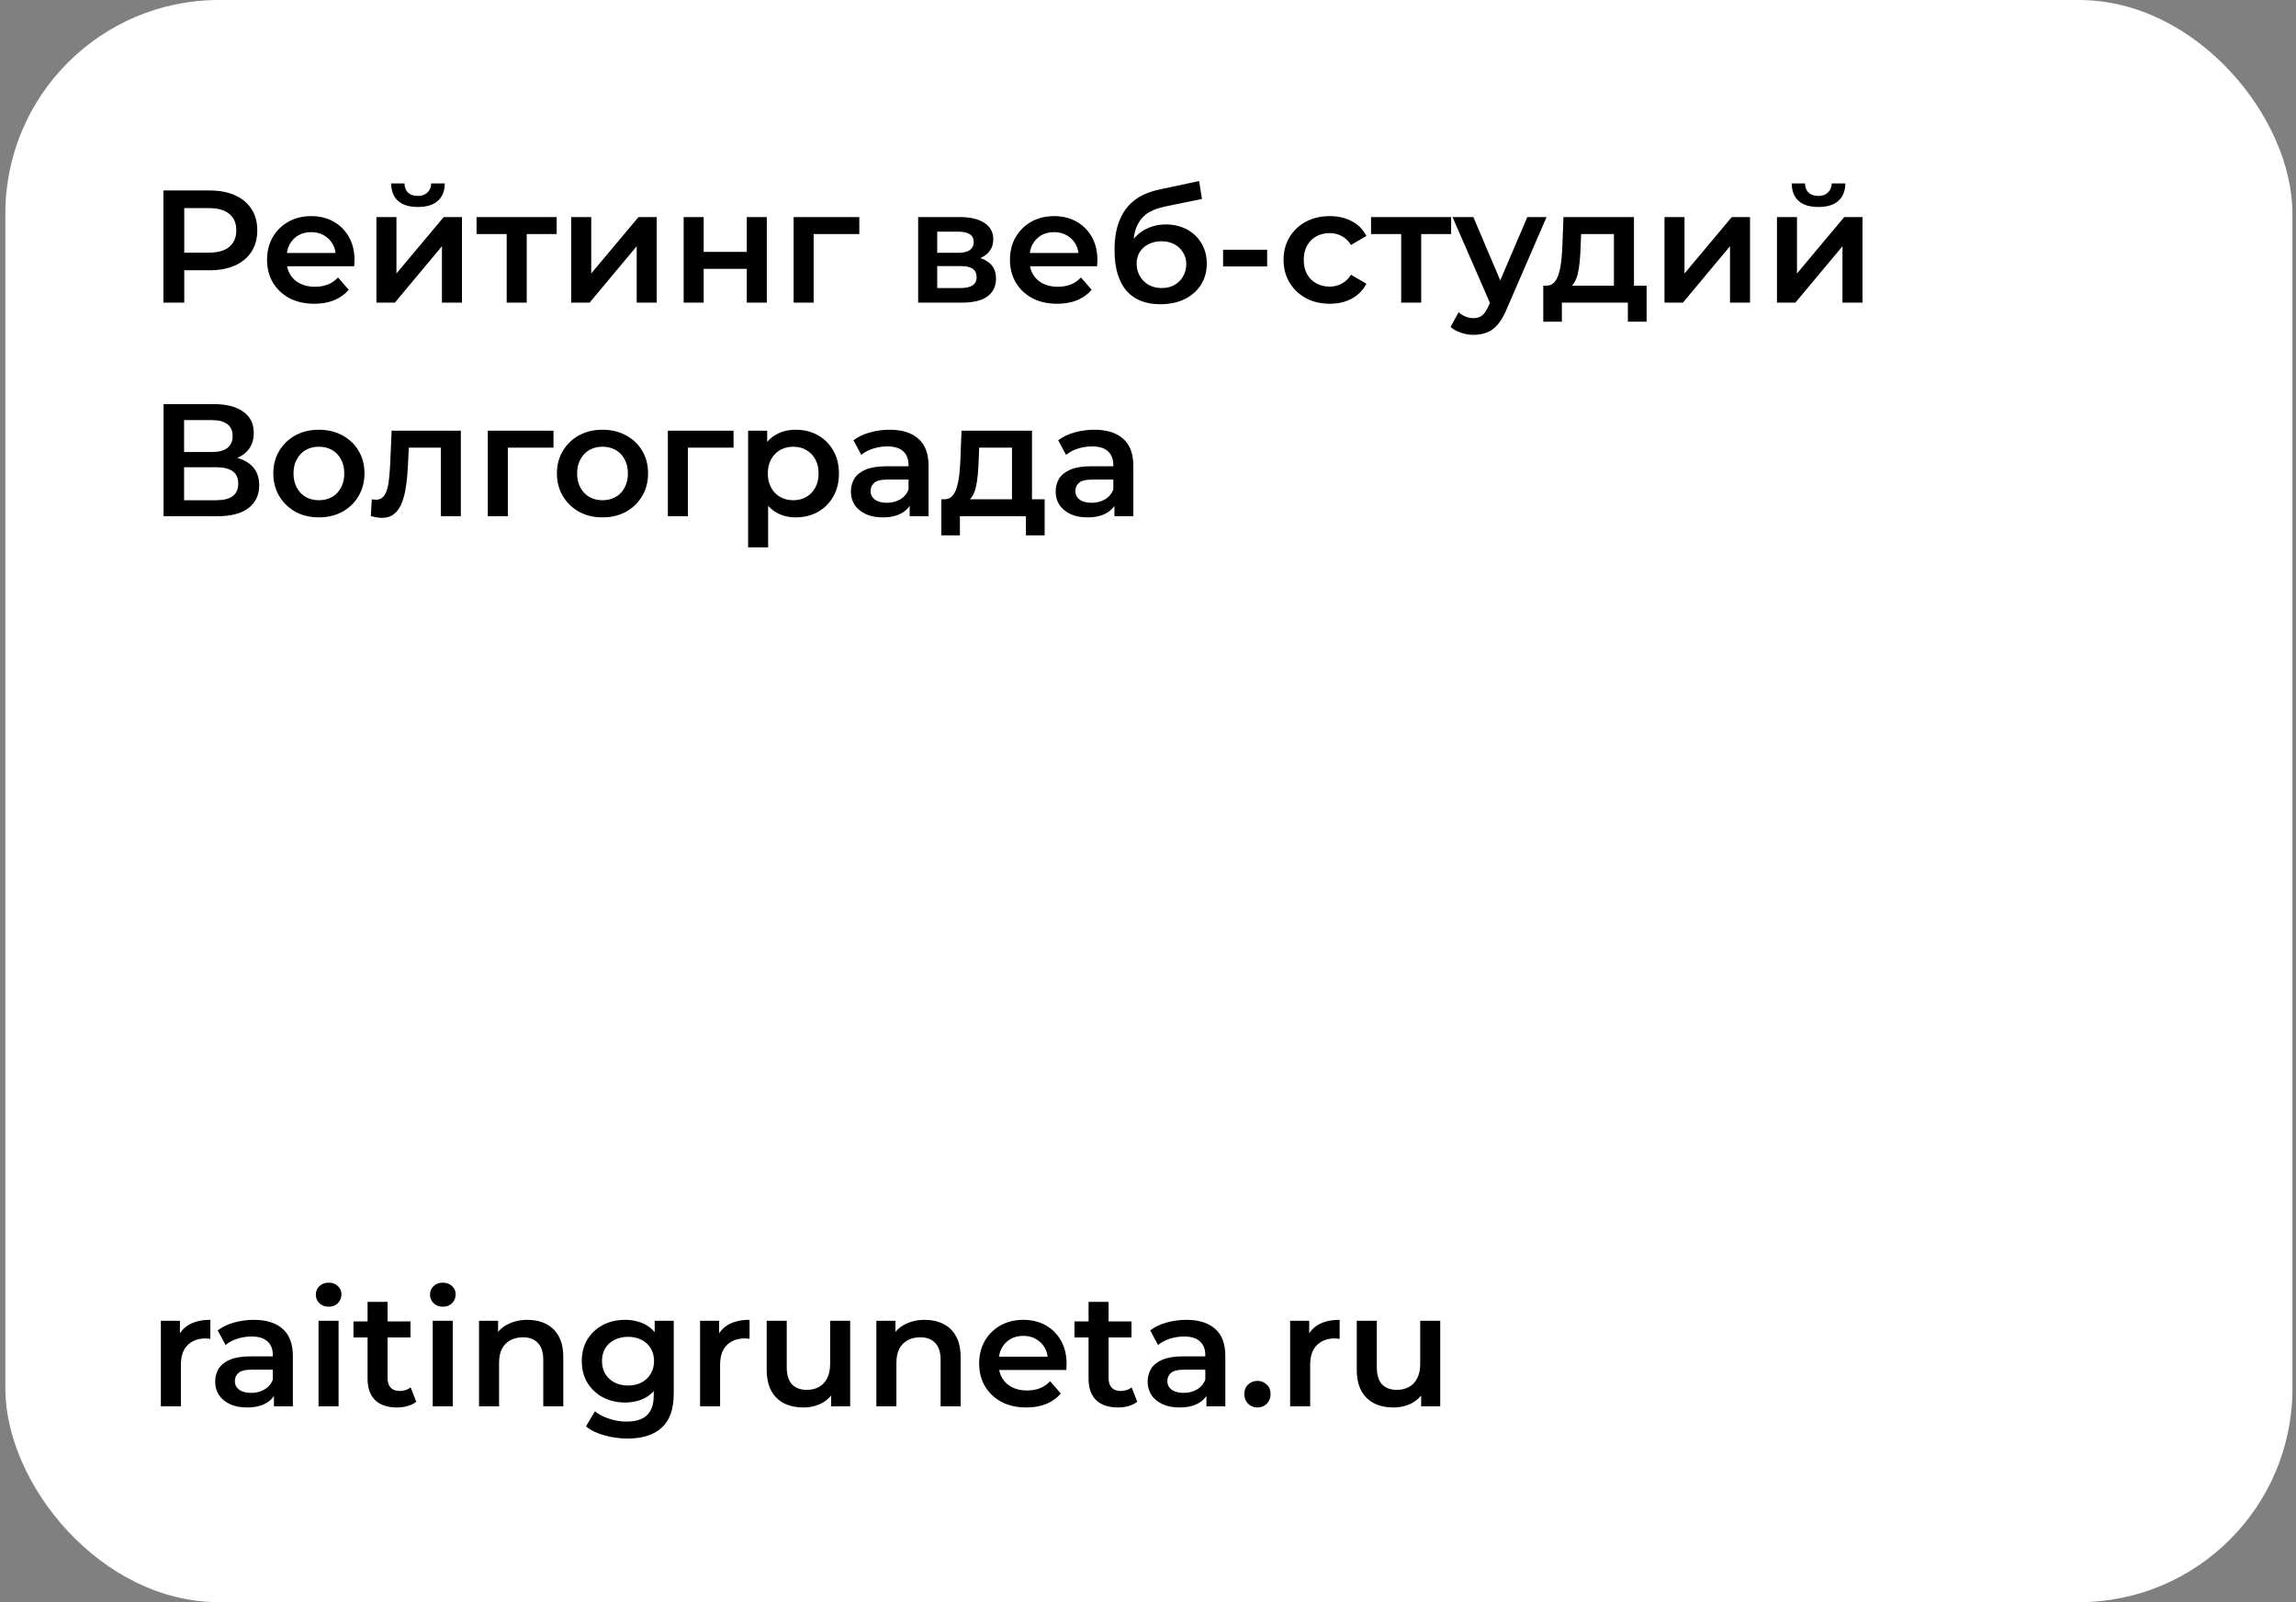
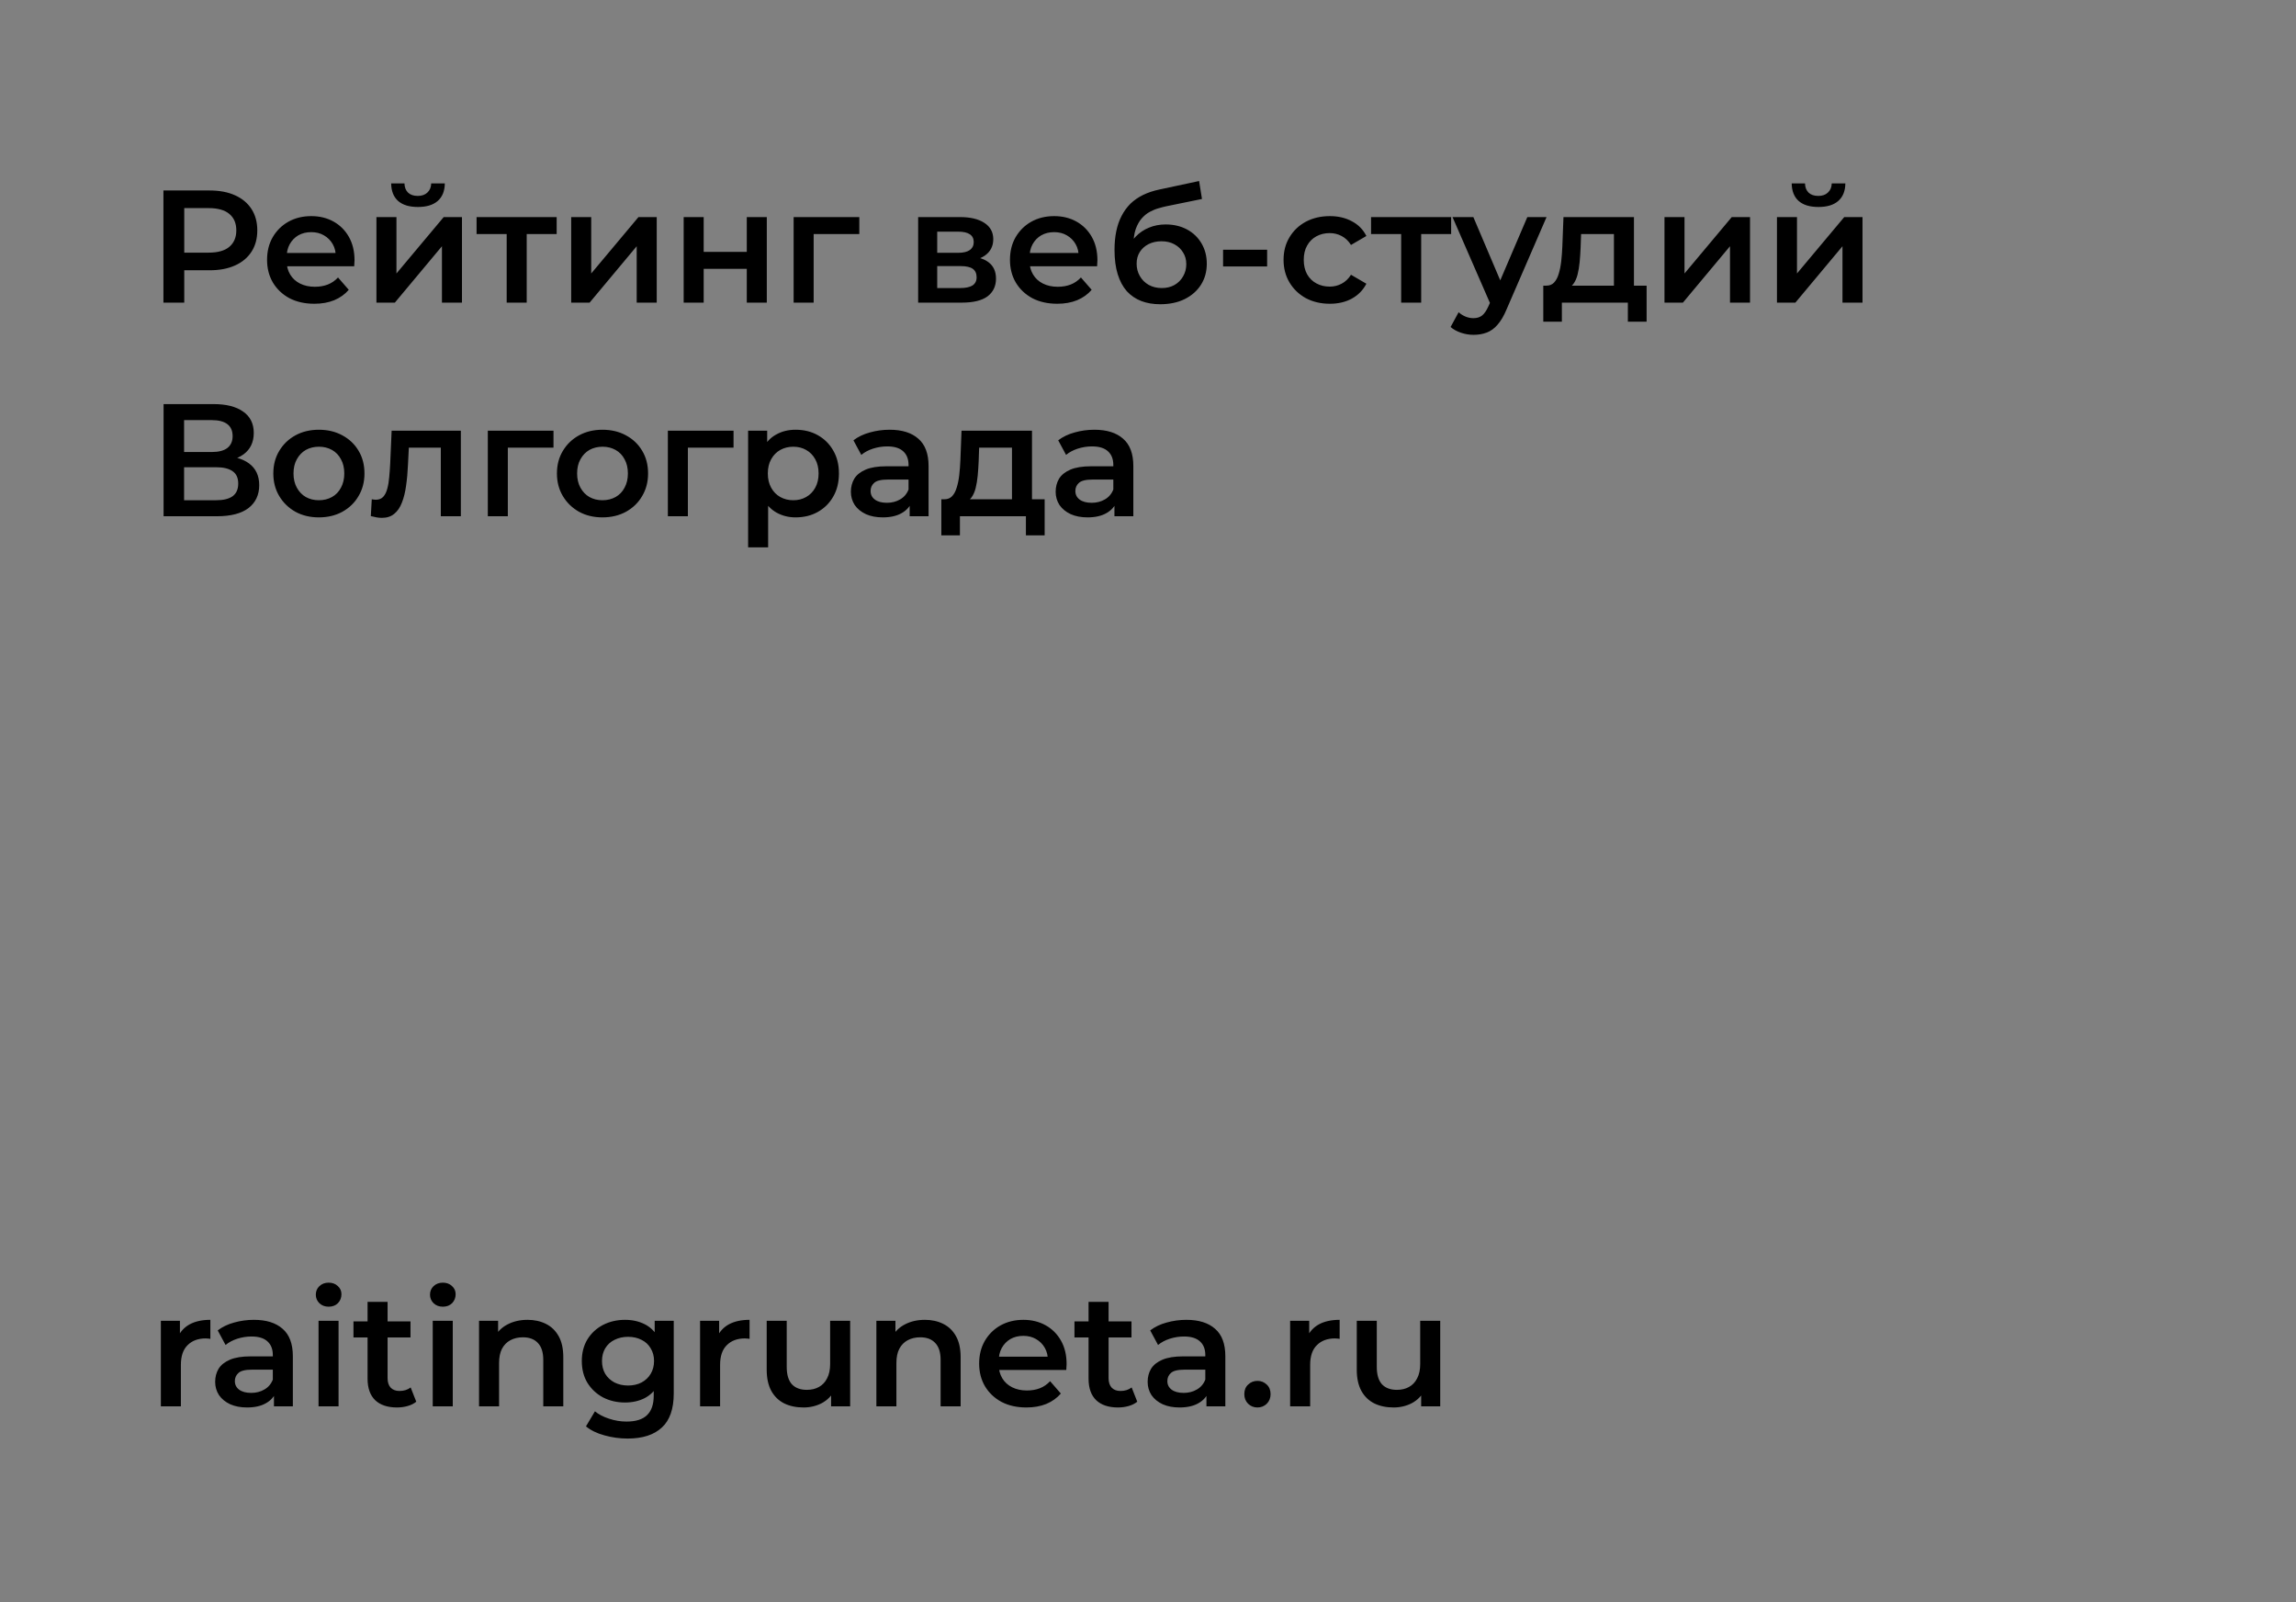
<svg xmlns="http://www.w3.org/2000/svg" width="258" height="180" viewBox="0 0 258 180" fill="none">
  <rect x="0" y="0" width="258" height="180" fill="#808080" stroke="none" />
-   <rect x="0.6" width="257" height="180" rx="24" fill="white" />
  <path d="M18.364 34V21.4H23.548C24.664 21.4 25.618 21.58 26.41 21.94C27.214 22.3 27.832 22.816 28.264 23.488C28.696 24.16 28.912 24.958 28.912 25.882C28.912 26.806 28.696 27.604 28.264 28.276C27.832 28.948 27.214 29.464 26.41 29.824C25.618 30.184 24.664 30.364 23.548 30.364H19.66L20.704 29.266V34H18.364ZM20.704 29.518L19.66 28.384H23.44C24.472 28.384 25.246 28.168 25.762 27.736C26.29 27.292 26.554 26.674 26.554 25.882C26.554 25.078 26.29 24.46 25.762 24.028C25.246 23.596 24.472 23.38 23.44 23.38H19.66L20.704 22.228V29.518ZM35.32 34.126C34.252 34.126 33.316 33.916 32.512 33.496C31.72 33.064 31.102 32.476 30.658 31.732C30.226 30.988 30.01 30.142 30.01 29.194C30.01 28.234 30.22 27.388 30.64 26.656C31.072 25.912 31.66 25.33 32.404 24.91C33.16 24.49 34.018 24.28 34.978 24.28C35.914 24.28 36.748 24.484 37.48 24.892C38.212 25.3 38.788 25.876 39.208 26.62C39.628 27.364 39.838 28.24 39.838 29.248C39.838 29.344 39.832 29.452 39.82 29.572C39.82 29.692 39.814 29.806 39.802 29.914H31.792V28.42H38.614L37.732 28.888C37.744 28.336 37.63 27.85 37.39 27.43C37.15 27.01 36.82 26.68 36.4 26.44C35.992 26.2 35.518 26.08 34.978 26.08C34.426 26.08 33.94 26.2 33.52 26.44C33.112 26.68 32.788 27.016 32.548 27.448C32.32 27.868 32.206 28.366 32.206 28.942V29.302C32.206 29.878 32.338 30.388 32.602 30.832C32.866 31.276 33.238 31.618 33.718 31.858C34.198 32.098 34.75 32.218 35.374 32.218C35.914 32.218 36.4 32.134 36.832 31.966C37.264 31.798 37.648 31.534 37.984 31.174L39.19 32.56C38.758 33.064 38.212 33.454 37.552 33.73C36.904 33.994 36.16 34.126 35.32 34.126ZM42.299 34V24.388H44.549V30.724L49.859 24.388H51.911V34H49.661V27.664L44.369 34H42.299ZM46.961 23.254C46.001 23.254 45.263 23.032 44.747 22.588C44.231 22.132 43.967 21.472 43.955 20.608H45.449C45.461 21.04 45.593 21.382 45.845 21.634C46.109 21.886 46.475 22.012 46.943 22.012C47.399 22.012 47.759 21.886 48.023 21.634C48.299 21.382 48.443 21.04 48.455 20.608H49.985C49.973 21.472 49.703 22.132 49.175 22.588C48.659 23.032 47.921 23.254 46.961 23.254ZM56.936 34V25.756L57.458 26.296H53.552V24.388H62.552V26.296H58.664L59.186 25.756V34H56.936ZM64.184 34V24.388H66.434V30.724L71.744 24.388H73.796V34H71.546V27.664L66.254 34H64.184ZM76.823 34V24.388H79.073V28.294H83.915V24.388H86.165V34H83.915V30.202H79.073V34H76.823ZM89.18 34V24.388H96.56V26.296H90.908L91.43 25.792V34H89.18ZM103.172 34V24.388H107.87C109.034 24.388 109.946 24.604 110.606 25.036C111.278 25.468 111.614 26.08 111.614 26.872C111.614 27.652 111.302 28.264 110.678 28.708C110.054 29.14 109.226 29.356 108.194 29.356L108.464 28.798C109.628 28.798 110.492 29.014 111.056 29.446C111.632 29.866 111.92 30.484 111.92 31.3C111.92 32.152 111.602 32.818 110.966 33.298C110.33 33.766 109.364 34 108.068 34H103.172ZM105.314 32.362H107.888C108.5 32.362 108.962 32.266 109.274 32.074C109.586 31.87 109.742 31.564 109.742 31.156C109.742 30.724 109.598 30.406 109.31 30.202C109.022 29.998 108.572 29.896 107.96 29.896H105.314V32.362ZM105.314 28.402H107.672C108.248 28.402 108.68 28.3 108.968 28.096C109.268 27.88 109.418 27.58 109.418 27.196C109.418 26.8 109.268 26.506 108.968 26.314C108.68 26.122 108.248 26.026 107.672 26.026H105.314V28.402ZM118.799 34.126C117.731 34.126 116.795 33.916 115.991 33.496C115.199 33.064 114.581 32.476 114.137 31.732C113.705 30.988 113.489 30.142 113.489 29.194C113.489 28.234 113.699 27.388 114.119 26.656C114.551 25.912 115.139 25.33 115.883 24.91C116.639 24.49 117.497 24.28 118.457 24.28C119.393 24.28 120.227 24.484 120.959 24.892C121.691 25.3 122.267 25.876 122.687 26.62C123.107 27.364 123.317 28.24 123.317 29.248C123.317 29.344 123.311 29.452 123.299 29.572C123.299 29.692 123.293 29.806 123.281 29.914H115.271V28.42H122.093L121.211 28.888C121.223 28.336 121.109 27.85 120.869 27.43C120.629 27.01 120.299 26.68 119.879 26.44C119.471 26.2 118.997 26.08 118.457 26.08C117.905 26.08 117.419 26.2 116.999 26.44C116.591 26.68 116.267 27.016 116.027 27.448C115.799 27.868 115.685 28.366 115.685 28.942V29.302C115.685 29.878 115.817 30.388 116.081 30.832C116.345 31.276 116.717 31.618 117.197 31.858C117.677 32.098 118.229 32.218 118.853 32.218C119.393 32.218 119.879 32.134 120.311 31.966C120.743 31.798 121.127 31.534 121.463 31.174L122.669 32.56C122.237 33.064 121.691 33.454 121.031 33.73C120.383 33.994 119.639 34.126 118.799 34.126ZM130.368 34.18C129.576 34.18 128.868 34.06 128.244 33.82C127.62 33.58 127.08 33.214 126.624 32.722C126.18 32.218 125.838 31.582 125.598 30.814C125.358 30.046 125.238 29.134 125.238 28.078C125.238 27.31 125.304 26.608 125.436 25.972C125.568 25.336 125.766 24.766 126.03 24.262C126.294 23.746 126.624 23.29 127.02 22.894C127.428 22.498 127.902 22.168 128.442 21.904C128.982 21.64 129.594 21.436 130.278 21.292L134.742 20.338L135.066 22.354L131.016 23.182C130.788 23.23 130.512 23.302 130.188 23.398C129.876 23.482 129.552 23.614 129.216 23.794C128.892 23.962 128.586 24.208 128.298 24.532C128.022 24.844 127.794 25.252 127.614 25.756C127.446 26.248 127.362 26.866 127.362 27.61C127.362 27.838 127.368 28.012 127.38 28.132C127.404 28.24 127.422 28.36 127.434 28.492C127.458 28.612 127.47 28.792 127.47 29.032L126.624 28.15C126.864 27.538 127.194 27.016 127.614 26.584C128.046 26.14 128.544 25.804 129.108 25.576C129.684 25.336 130.308 25.216 130.98 25.216C131.88 25.216 132.678 25.402 133.374 25.774C134.07 26.146 134.616 26.668 135.012 27.34C135.408 28.012 135.606 28.774 135.606 29.626C135.606 30.514 135.39 31.3 134.958 31.984C134.526 32.668 133.914 33.208 133.122 33.604C132.342 33.988 131.424 34.18 130.368 34.18ZM130.548 32.362C131.088 32.362 131.562 32.248 131.97 32.02C132.39 31.78 132.714 31.456 132.942 31.048C133.182 30.64 133.302 30.184 133.302 29.68C133.302 29.176 133.182 28.738 132.942 28.366C132.714 27.982 132.39 27.676 131.97 27.448C131.562 27.22 131.076 27.106 130.512 27.106C129.972 27.106 129.486 27.214 129.054 27.43C128.634 27.646 128.304 27.946 128.064 28.33C127.836 28.702 127.722 29.134 127.722 29.626C127.722 30.13 127.842 30.592 128.082 31.012C128.322 31.432 128.652 31.762 129.072 32.002C129.504 32.242 129.996 32.362 130.548 32.362ZM137.437 29.932V28.06H142.387V29.932H137.437ZM149.435 34.126C148.427 34.126 147.527 33.916 146.735 33.496C145.955 33.064 145.343 32.476 144.899 31.732C144.455 30.988 144.233 30.142 144.233 29.194C144.233 28.234 144.455 27.388 144.899 26.656C145.343 25.912 145.955 25.33 146.735 24.91C147.527 24.49 148.427 24.28 149.435 24.28C150.371 24.28 151.193 24.472 151.901 24.856C152.621 25.228 153.167 25.78 153.539 26.512L151.811 27.52C151.523 27.064 151.169 26.728 150.749 26.512C150.341 26.296 149.897 26.188 149.417 26.188C148.865 26.188 148.367 26.308 147.923 26.548C147.479 26.788 147.131 27.136 146.879 27.592C146.627 28.036 146.501 28.57 146.501 29.194C146.501 29.818 146.627 30.358 146.879 30.814C147.131 31.258 147.479 31.6 147.923 31.84C148.367 32.08 148.865 32.2 149.417 32.2C149.897 32.2 150.341 32.092 150.749 31.876C151.169 31.66 151.523 31.324 151.811 30.868L153.539 31.876C153.167 32.596 152.621 33.154 151.901 33.55C151.193 33.934 150.371 34.126 149.435 34.126ZM157.448 34V25.756L157.97 26.296H154.064V24.388H163.064V26.296H159.176L159.698 25.756V34H157.448ZM165.577 37.618C165.109 37.618 164.641 37.54 164.173 37.384C163.705 37.228 163.315 37.012 163.003 36.736L163.903 35.08C164.131 35.284 164.389 35.446 164.677 35.566C164.965 35.686 165.259 35.746 165.559 35.746C165.967 35.746 166.297 35.644 166.549 35.44C166.801 35.236 167.035 34.894 167.251 34.414L167.809 33.154L167.989 32.884L171.625 24.388H173.785L169.285 34.774C168.985 35.494 168.649 36.064 168.277 36.484C167.917 36.904 167.509 37.198 167.053 37.366C166.609 37.534 166.117 37.618 165.577 37.618ZM167.557 34.342L163.219 24.388H165.559L169.087 32.686L167.557 34.342ZM181.356 32.956V26.296H177.666L177.612 27.844C177.588 28.396 177.552 28.93 177.504 29.446C177.456 29.95 177.378 30.418 177.27 30.85C177.162 31.27 177.006 31.618 176.802 31.894C176.598 32.17 176.328 32.35 175.992 32.434L173.76 32.092C174.12 32.092 174.408 31.978 174.624 31.75C174.852 31.51 175.026 31.186 175.146 30.778C175.278 30.358 175.374 29.884 175.434 29.356C175.494 28.816 175.536 28.258 175.56 27.682L175.686 24.388H183.606V32.956H181.356ZM173.418 36.142V32.092H185.028V36.142H182.922V34H175.506V36.142H173.418ZM187.037 34V24.388H189.287V30.724L194.597 24.388H196.649V34H194.399V27.664L189.107 34H187.037ZM199.676 34V24.388H201.926V30.724L207.236 24.388H209.288V34H207.038V27.664L201.746 34H199.676ZM204.338 23.254C203.378 23.254 202.64 23.032 202.124 22.588C201.608 22.132 201.344 21.472 201.332 20.608H202.826C202.838 21.04 202.97 21.382 203.222 21.634C203.486 21.886 203.852 22.012 204.32 22.012C204.776 22.012 205.136 21.886 205.4 21.634C205.676 21.382 205.82 21.04 205.832 20.608H207.362C207.35 21.472 207.08 22.132 206.552 22.588C206.036 23.032 205.298 23.254 204.338 23.254ZM18.382 58V45.4H24.016C25.432 45.4 26.536 45.682 27.328 46.246C28.12 46.798 28.516 47.596 28.516 48.64C28.516 49.672 28.138 50.47 27.382 51.034C26.626 51.586 25.63 51.862 24.394 51.862L24.718 51.214C26.122 51.214 27.208 51.496 27.976 52.06C28.744 52.624 29.128 53.44 29.128 54.508C29.128 55.6 28.726 56.458 27.922 57.082C27.118 57.694 25.93 58 24.358 58H18.382ZM20.686 56.2H24.286C25.102 56.2 25.72 56.05 26.14 55.75C26.56 55.438 26.77 54.964 26.77 54.328C26.77 53.692 26.56 53.23 26.14 52.942C25.72 52.642 25.102 52.492 24.286 52.492H20.686V56.2ZM20.686 50.782H23.818C24.574 50.782 25.15 50.632 25.546 50.332C25.942 50.02 26.14 49.576 26.14 49C26.14 48.4 25.942 47.95 25.546 47.65C25.15 47.35 24.574 47.2 23.818 47.2H20.686V50.782ZM35.825 58.126C34.841 58.126 33.965 57.916 33.197 57.496C32.429 57.064 31.823 56.476 31.379 55.732C30.935 54.988 30.713 54.142 30.713 53.194C30.713 52.234 30.935 51.388 31.379 50.656C31.823 49.912 32.429 49.33 33.197 48.91C33.965 48.49 34.841 48.28 35.825 48.28C36.821 48.28 37.703 48.49 38.471 48.91C39.251 49.33 39.857 49.906 40.289 50.638C40.733 51.37 40.955 52.222 40.955 53.194C40.955 54.142 40.733 54.988 40.289 55.732C39.857 56.476 39.251 57.064 38.471 57.496C37.703 57.916 36.821 58.126 35.825 58.126ZM35.825 56.2C36.377 56.2 36.869 56.08 37.301 55.84C37.733 55.6 38.069 55.252 38.309 54.796C38.561 54.34 38.687 53.806 38.687 53.194C38.687 52.57 38.561 52.036 38.309 51.592C38.069 51.136 37.733 50.788 37.301 50.548C36.869 50.308 36.383 50.188 35.843 50.188C35.291 50.188 34.799 50.308 34.367 50.548C33.947 50.788 33.611 51.136 33.359 51.592C33.107 52.036 32.981 52.57 32.981 53.194C32.981 53.806 33.107 54.34 33.359 54.796C33.611 55.252 33.947 55.6 34.367 55.84C34.799 56.08 35.285 56.2 35.825 56.2ZM41.669 57.982L41.776 56.092C41.861 56.104 41.938 56.116 42.011 56.128C42.083 56.14 42.148 56.146 42.209 56.146C42.581 56.146 42.868 56.032 43.072 55.804C43.276 55.576 43.426 55.27 43.523 54.886C43.63 54.49 43.703 54.052 43.739 53.572C43.786 53.08 43.822 52.588 43.846 52.096L44.008 48.388H51.785V58H49.535V49.684L50.056 50.296H45.484L45.971 49.666L45.844 52.204C45.809 53.056 45.736 53.848 45.629 54.58C45.532 55.3 45.377 55.93 45.16 56.47C44.956 57.01 44.669 57.43 44.297 57.73C43.937 58.03 43.474 58.18 42.91 58.18C42.73 58.18 42.532 58.162 42.316 58.126C42.112 58.09 41.897 58.042 41.669 57.982ZM54.815 58V48.388H62.195V50.296H56.543L57.065 49.792V58H54.815ZM67.694 58.126C66.71 58.126 65.834 57.916 65.066 57.496C64.298 57.064 63.692 56.476 63.248 55.732C62.804 54.988 62.582 54.142 62.582 53.194C62.582 52.234 62.804 51.388 63.248 50.656C63.692 49.912 64.298 49.33 65.066 48.91C65.834 48.49 66.71 48.28 67.694 48.28C68.69 48.28 69.572 48.49 70.34 48.91C71.12 49.33 71.726 49.906 72.158 50.638C72.602 51.37 72.824 52.222 72.824 53.194C72.824 54.142 72.602 54.988 72.158 55.732C71.726 56.476 71.12 57.064 70.34 57.496C69.572 57.916 68.69 58.126 67.694 58.126ZM67.694 56.2C68.246 56.2 68.738 56.08 69.17 55.84C69.602 55.6 69.938 55.252 70.178 54.796C70.43 54.34 70.556 53.806 70.556 53.194C70.556 52.57 70.43 52.036 70.178 51.592C69.938 51.136 69.602 50.788 69.17 50.548C68.738 50.308 68.252 50.188 67.712 50.188C67.16 50.188 66.668 50.308 66.236 50.548C65.816 50.788 65.48 51.136 65.228 51.592C64.976 52.036 64.85 52.57 64.85 53.194C64.85 53.806 64.976 54.34 65.228 54.796C65.48 55.252 65.816 55.6 66.236 55.84C66.668 56.08 67.154 56.2 67.694 56.2ZM75.047 58V48.388H82.427V50.296H76.775L77.297 49.792V58H75.047ZM89.393 58.126C88.613 58.126 87.899 57.946 87.251 57.586C86.615 57.226 86.105 56.686 85.721 55.966C85.349 55.234 85.163 54.31 85.163 53.194C85.163 52.066 85.343 51.142 85.703 50.422C86.075 49.702 86.579 49.168 87.215 48.82C87.851 48.46 88.577 48.28 89.393 48.28C90.341 48.28 91.175 48.484 91.895 48.892C92.627 49.3 93.203 49.87 93.623 50.602C94.055 51.334 94.271 52.198 94.271 53.194C94.271 54.19 94.055 55.06 93.623 55.804C93.203 56.536 92.627 57.106 91.895 57.514C91.175 57.922 90.341 58.126 89.393 58.126ZM84.065 61.492V48.388H86.207V50.656L86.135 53.212L86.315 55.768V61.492H84.065ZM89.141 56.2C89.681 56.2 90.161 56.08 90.581 55.84C91.013 55.6 91.355 55.252 91.607 54.796C91.859 54.34 91.985 53.806 91.985 53.194C91.985 52.57 91.859 52.036 91.607 51.592C91.355 51.136 91.013 50.788 90.581 50.548C90.161 50.308 89.681 50.188 89.141 50.188C88.601 50.188 88.115 50.308 87.683 50.548C87.251 50.788 86.909 51.136 86.657 51.592C86.405 52.036 86.279 52.57 86.279 53.194C86.279 53.806 86.405 54.34 86.657 54.796C86.909 55.252 87.251 55.6 87.683 55.84C88.115 56.08 88.601 56.2 89.141 56.2ZM102.219 58V56.056L102.093 55.642V52.24C102.093 51.58 101.895 51.07 101.499 50.71C101.103 50.338 100.503 50.152 99.699 50.152C99.159 50.152 98.625 50.236 98.097 50.404C97.581 50.572 97.143 50.806 96.783 51.106L95.901 49.468C96.417 49.072 97.029 48.778 97.737 48.586C98.457 48.382 99.201 48.28 99.969 48.28C101.361 48.28 102.435 48.616 103.191 49.288C103.959 49.948 104.343 50.974 104.343 52.366V58H102.219ZM99.195 58.126C98.475 58.126 97.845 58.006 97.305 57.766C96.765 57.514 96.345 57.172 96.045 56.74C95.757 56.296 95.613 55.798 95.613 55.246C95.613 54.706 95.739 54.22 95.991 53.788C96.255 53.356 96.681 53.014 97.269 52.762C97.857 52.51 98.637 52.384 99.609 52.384H102.399V53.878H99.771C99.003 53.878 98.487 54.004 98.223 54.256C97.959 54.496 97.827 54.796 97.827 55.156C97.827 55.564 97.989 55.888 98.313 56.128C98.637 56.368 99.087 56.488 99.663 56.488C100.215 56.488 100.707 56.362 101.139 56.11C101.583 55.858 101.901 55.486 102.093 54.994L102.471 56.344C102.255 56.908 101.865 57.346 101.301 57.658C100.749 57.97 100.047 58.126 99.195 58.126ZM113.715 56.956V50.296H110.025L109.971 51.844C109.947 52.396 109.911 52.93 109.863 53.446C109.815 53.95 109.737 54.418 109.629 54.85C109.521 55.27 109.365 55.618 109.161 55.894C108.957 56.17 108.687 56.35 108.351 56.434L106.119 56.092C106.479 56.092 106.767 55.978 106.983 55.75C107.211 55.51 107.385 55.186 107.505 54.778C107.637 54.358 107.733 53.884 107.793 53.356C107.853 52.816 107.895 52.258 107.919 51.682L108.045 48.388H115.965V56.956H113.715ZM105.777 60.142V56.092H117.387V60.142H115.281V58H107.865V60.142H105.777ZM125.229 58V56.056L125.103 55.642V52.24C125.103 51.58 124.905 51.07 124.509 50.71C124.113 50.338 123.513 50.152 122.709 50.152C122.169 50.152 121.635 50.236 121.107 50.404C120.591 50.572 120.153 50.806 119.793 51.106L118.911 49.468C119.427 49.072 120.039 48.778 120.747 48.586C121.467 48.382 122.211 48.28 122.979 48.28C124.371 48.28 125.445 48.616 126.201 49.288C126.969 49.948 127.353 50.974 127.353 52.366V58H125.229ZM122.205 58.126C121.485 58.126 120.855 58.006 120.315 57.766C119.775 57.514 119.355 57.172 119.055 56.74C118.767 56.296 118.623 55.798 118.623 55.246C118.623 54.706 118.749 54.22 119.001 53.788C119.265 53.356 119.691 53.014 120.279 52.762C120.867 52.51 121.647 52.384 122.619 52.384H125.409V53.878H122.781C122.013 53.878 121.497 54.004 121.233 54.256C120.969 54.496 120.837 54.796 120.837 55.156C120.837 55.564 120.999 55.888 121.323 56.128C121.647 56.368 122.097 56.488 122.673 56.488C123.225 56.488 123.717 56.362 124.149 56.11C124.593 55.858 124.911 55.486 125.103 54.994L125.481 56.344C125.265 56.908 124.875 57.346 124.311 57.658C123.759 57.97 123.057 58.126 122.205 58.126Z" fill="black" />
  <path d="M18.076 158V148.388H20.218V151.034L19.966 150.26C20.254 149.612 20.704 149.12 21.316 148.784C21.94 148.448 22.714 148.28 23.638 148.28V150.422C23.542 150.398 23.452 150.386 23.368 150.386C23.284 150.374 23.2 150.368 23.116 150.368C22.264 150.368 21.586 150.62 21.082 151.124C20.578 151.616 20.326 152.354 20.326 153.338V158H18.076ZM30.783 158V156.056L30.657 155.642V152.24C30.657 151.58 30.459 151.07 30.063 150.71C29.667 150.338 29.067 150.152 28.263 150.152C27.723 150.152 27.189 150.236 26.661 150.404C26.145 150.572 25.707 150.806 25.347 151.106L24.465 149.468C24.981 149.072 25.593 148.778 26.301 148.586C27.021 148.382 27.765 148.28 28.533 148.28C29.925 148.28 30.999 148.616 31.755 149.288C32.523 149.948 32.907 150.974 32.907 152.366V158H30.783ZM27.759 158.126C27.039 158.126 26.409 158.006 25.869 157.766C25.329 157.514 24.909 157.172 24.609 156.74C24.321 156.296 24.177 155.798 24.177 155.246C24.177 154.706 24.303 154.22 24.555 153.788C24.819 153.356 25.245 153.014 25.833 152.762C26.421 152.51 27.201 152.384 28.173 152.384H30.963V153.878H28.335C27.567 153.878 27.051 154.004 26.787 154.256C26.523 154.496 26.391 154.796 26.391 155.156C26.391 155.564 26.553 155.888 26.877 156.128C27.201 156.368 27.651 156.488 28.227 156.488C28.779 156.488 29.271 156.362 29.703 156.11C30.147 155.858 30.465 155.486 30.657 154.994L31.035 156.344C30.819 156.908 30.429 157.346 29.865 157.658C29.313 157.97 28.611 158.126 27.759 158.126ZM35.794 158V148.388H38.044V158H35.794ZM36.928 146.804C36.508 146.804 36.16 146.672 35.884 146.408C35.62 146.144 35.488 145.826 35.488 145.454C35.488 145.07 35.62 144.752 35.884 144.5C36.16 144.236 36.508 144.104 36.928 144.104C37.348 144.104 37.69 144.23 37.954 144.482C38.23 144.722 38.368 145.028 38.368 145.4C38.368 145.796 38.236 146.132 37.972 146.408C37.708 146.672 37.36 146.804 36.928 146.804ZM44.615 158.126C43.559 158.126 42.743 157.856 42.167 157.316C41.592 156.764 41.303 155.954 41.303 154.886V146.264H43.553V154.832C43.553 155.288 43.667 155.642 43.895 155.894C44.136 156.146 44.465 156.272 44.886 156.272C45.389 156.272 45.809 156.14 46.145 155.876L46.776 157.478C46.511 157.694 46.188 157.856 45.803 157.964C45.419 158.072 45.023 158.126 44.615 158.126ZM39.719 150.26V148.46H46.127V150.26H39.719ZM48.626 158V148.388H50.876V158H48.626ZM49.76 146.804C49.34 146.804 48.992 146.672 48.716 146.408C48.452 146.144 48.32 145.826 48.32 145.454C48.32 145.07 48.452 144.752 48.716 144.5C48.992 144.236 49.34 144.104 49.76 144.104C50.18 144.104 50.522 144.23 50.786 144.482C51.062 144.722 51.2 145.028 51.2 145.4C51.2 145.796 51.068 146.132 50.804 146.408C50.54 146.672 50.192 146.804 49.76 146.804ZM59.283 148.28C60.051 148.28 60.736 148.43 61.336 148.73C61.947 149.03 62.428 149.492 62.776 150.116C63.123 150.728 63.297 151.52 63.297 152.492V158H61.047V152.78C61.047 151.928 60.843 151.292 60.435 150.872C60.039 150.452 59.481 150.242 58.761 150.242C58.233 150.242 57.766 150.35 57.358 150.566C56.95 150.782 56.632 151.106 56.404 151.538C56.188 151.958 56.08 152.492 56.08 153.14V158H53.83V148.388H55.971V150.98L55.593 150.188C55.929 149.576 56.416 149.108 57.051 148.784C57.7 148.448 58.444 148.28 59.283 148.28ZM70.525 161.618C69.637 161.618 68.767 161.498 67.915 161.258C67.075 161.03 66.385 160.694 65.845 160.25L66.853 158.558C67.273 158.906 67.801 159.182 68.437 159.386C69.085 159.602 69.739 159.71 70.399 159.71C71.455 159.71 72.229 159.464 72.721 158.972C73.213 158.492 73.459 157.766 73.459 156.794V155.084L73.639 152.906L73.567 150.728V148.388H75.709V156.542C75.709 158.282 75.265 159.56 74.377 160.376C73.489 161.204 72.205 161.618 70.525 161.618ZM70.237 157.568C69.325 157.568 68.497 157.376 67.753 156.992C67.021 156.596 66.439 156.05 66.007 155.354C65.587 154.658 65.377 153.842 65.377 152.906C65.377 151.982 65.587 151.172 66.007 150.476C66.439 149.78 67.021 149.24 67.753 148.856C68.497 148.472 69.325 148.28 70.237 148.28C71.053 148.28 71.785 148.442 72.433 148.766C73.081 149.09 73.597 149.594 73.981 150.278C74.377 150.962 74.575 151.838 74.575 152.906C74.575 153.974 74.377 154.856 73.981 155.552C73.597 156.236 73.081 156.746 72.433 157.082C71.785 157.406 71.053 157.568 70.237 157.568ZM70.579 155.66C71.143 155.66 71.647 155.546 72.091 155.318C72.535 155.078 72.877 154.754 73.117 154.346C73.369 153.926 73.495 153.446 73.495 152.906C73.495 152.366 73.369 151.892 73.117 151.484C72.877 151.064 72.535 150.746 72.091 150.53C71.647 150.302 71.143 150.188 70.579 150.188C70.015 150.188 69.505 150.302 69.049 150.53C68.605 150.746 68.257 151.064 68.005 151.484C67.765 151.892 67.645 152.366 67.645 152.906C67.645 153.446 67.765 153.926 68.005 154.346C68.257 154.754 68.605 155.078 69.049 155.318C69.505 155.546 70.015 155.66 70.579 155.66ZM78.667 158V148.388H80.809V151.034L80.557 150.26C80.845 149.612 81.295 149.12 81.907 148.784C82.531 148.448 83.305 148.28 84.229 148.28V150.422C84.133 150.398 84.043 150.386 83.959 150.386C83.875 150.374 83.791 150.368 83.707 150.368C82.855 150.368 82.177 150.62 81.673 151.124C81.169 151.616 80.917 152.354 80.917 153.338V158H78.667ZM90.294 158.126C89.478 158.126 88.758 157.976 88.134 157.676C87.51 157.364 87.024 156.896 86.676 156.272C86.328 155.636 86.154 154.838 86.154 153.878V148.388H88.404V153.572C88.404 154.436 88.596 155.084 88.98 155.516C89.376 155.936 89.934 156.146 90.654 156.146C91.182 156.146 91.638 156.038 92.022 155.822C92.418 155.606 92.724 155.282 92.94 154.85C93.168 154.418 93.282 153.884 93.282 153.248V148.388H95.532V158H93.39V155.408L93.768 156.2C93.444 156.824 92.97 157.304 92.346 157.64C91.722 157.964 91.038 158.126 90.294 158.126ZM103.932 148.28C104.7 148.28 105.384 148.43 105.984 148.73C106.596 149.03 107.076 149.492 107.424 150.116C107.772 150.728 107.946 151.52 107.946 152.492V158H105.696V152.78C105.696 151.928 105.492 151.292 105.084 150.872C104.688 150.452 104.13 150.242 103.41 150.242C102.882 150.242 102.414 150.35 102.006 150.566C101.598 150.782 101.28 151.106 101.052 151.538C100.836 151.958 100.728 152.492 100.728 153.14V158H98.478V148.388H100.62V150.98L100.242 150.188C100.578 149.576 101.064 149.108 101.7 148.784C102.348 148.448 103.092 148.28 103.932 148.28ZM115.336 158.126C114.268 158.126 113.332 157.916 112.528 157.496C111.736 157.064 111.118 156.476 110.674 155.732C110.242 154.988 110.026 154.142 110.026 153.194C110.026 152.234 110.236 151.388 110.656 150.656C111.088 149.912 111.676 149.33 112.42 148.91C113.176 148.49 114.034 148.28 114.994 148.28C115.93 148.28 116.764 148.484 117.496 148.892C118.228 149.3 118.804 149.876 119.224 150.62C119.644 151.364 119.854 152.24 119.854 153.248C119.854 153.344 119.848 153.452 119.836 153.572C119.836 153.692 119.83 153.806 119.818 153.914H111.808V152.42H118.63L117.748 152.888C117.76 152.336 117.646 151.85 117.406 151.43C117.166 151.01 116.836 150.68 116.416 150.44C116.008 150.2 115.534 150.08 114.994 150.08C114.442 150.08 113.956 150.2 113.536 150.44C113.128 150.68 112.804 151.016 112.564 151.448C112.336 151.868 112.222 152.366 112.222 152.942V153.302C112.222 153.878 112.354 154.388 112.618 154.832C112.882 155.276 113.254 155.618 113.734 155.858C114.214 156.098 114.766 156.218 115.39 156.218C115.93 156.218 116.416 156.134 116.848 155.966C117.28 155.798 117.664 155.534 118 155.174L119.206 156.56C118.774 157.064 118.228 157.454 117.568 157.73C116.92 157.994 116.176 158.126 115.336 158.126ZM125.633 158.126C124.577 158.126 123.761 157.856 123.185 157.316C122.609 156.764 122.321 155.954 122.321 154.886V146.264H124.571V154.832C124.571 155.288 124.685 155.642 124.913 155.894C125.153 156.146 125.483 156.272 125.903 156.272C126.407 156.272 126.827 156.14 127.163 155.876L127.793 157.478C127.529 157.694 127.205 157.856 126.821 157.964C126.437 158.072 126.041 158.126 125.633 158.126ZM120.737 150.26V148.46H127.145V150.26H120.737ZM135.566 158V156.056L135.44 155.642V152.24C135.44 151.58 135.242 151.07 134.846 150.71C134.45 150.338 133.85 150.152 133.046 150.152C132.506 150.152 131.972 150.236 131.444 150.404C130.928 150.572 130.49 150.806 130.13 151.106L129.248 149.468C129.764 149.072 130.376 148.778 131.084 148.586C131.804 148.382 132.548 148.28 133.316 148.28C134.708 148.28 135.782 148.616 136.538 149.288C137.306 149.948 137.69 150.974 137.69 152.366V158H135.566ZM132.542 158.126C131.822 158.126 131.192 158.006 130.652 157.766C130.112 157.514 129.692 157.172 129.392 156.74C129.104 156.296 128.96 155.798 128.96 155.246C128.96 154.706 129.086 154.22 129.338 153.788C129.602 153.356 130.028 153.014 130.616 152.762C131.204 152.51 131.984 152.384 132.956 152.384H135.746V153.878H133.118C132.35 153.878 131.834 154.004 131.57 154.256C131.306 154.496 131.174 154.796 131.174 155.156C131.174 155.564 131.336 155.888 131.66 156.128C131.984 156.368 132.434 156.488 133.01 156.488C133.562 156.488 134.054 156.362 134.486 156.11C134.93 155.858 135.248 155.486 135.44 154.994L135.818 156.344C135.602 156.908 135.212 157.346 134.648 157.658C134.096 157.97 133.394 158.126 132.542 158.126ZM141.298 158.126C140.89 158.126 140.542 157.988 140.254 157.712C139.966 157.424 139.822 157.064 139.822 156.632C139.822 156.176 139.966 155.816 140.254 155.552C140.542 155.276 140.89 155.138 141.298 155.138C141.706 155.138 142.054 155.276 142.342 155.552C142.63 155.816 142.774 156.176 142.774 156.632C142.774 157.064 142.63 157.424 142.342 157.712C142.054 157.988 141.706 158.126 141.298 158.126ZM144.972 158V148.388H147.114V151.034L146.862 150.26C147.15 149.612 147.6 149.12 148.212 148.784C148.836 148.448 149.61 148.28 150.534 148.28V150.422C150.438 150.398 150.348 150.386 150.264 150.386C150.18 150.374 150.096 150.368 150.012 150.368C149.16 150.368 148.482 150.62 147.978 151.124C147.474 151.616 147.222 152.354 147.222 153.338V158H144.972ZM156.599 158.126C155.783 158.126 155.063 157.976 154.439 157.676C153.815 157.364 153.329 156.896 152.981 156.272C152.633 155.636 152.459 154.838 152.459 153.878V148.388H154.709V153.572C154.709 154.436 154.901 155.084 155.285 155.516C155.681 155.936 156.239 156.146 156.959 156.146C157.487 156.146 157.943 156.038 158.327 155.822C158.723 155.606 159.029 155.282 159.245 154.85C159.473 154.418 159.587 153.884 159.587 153.248V148.388H161.837V158H159.695V155.408L160.073 156.2C159.749 156.824 159.275 157.304 158.651 157.64C158.027 157.964 157.343 158.126 156.599 158.126Z" fill="black" />
</svg>